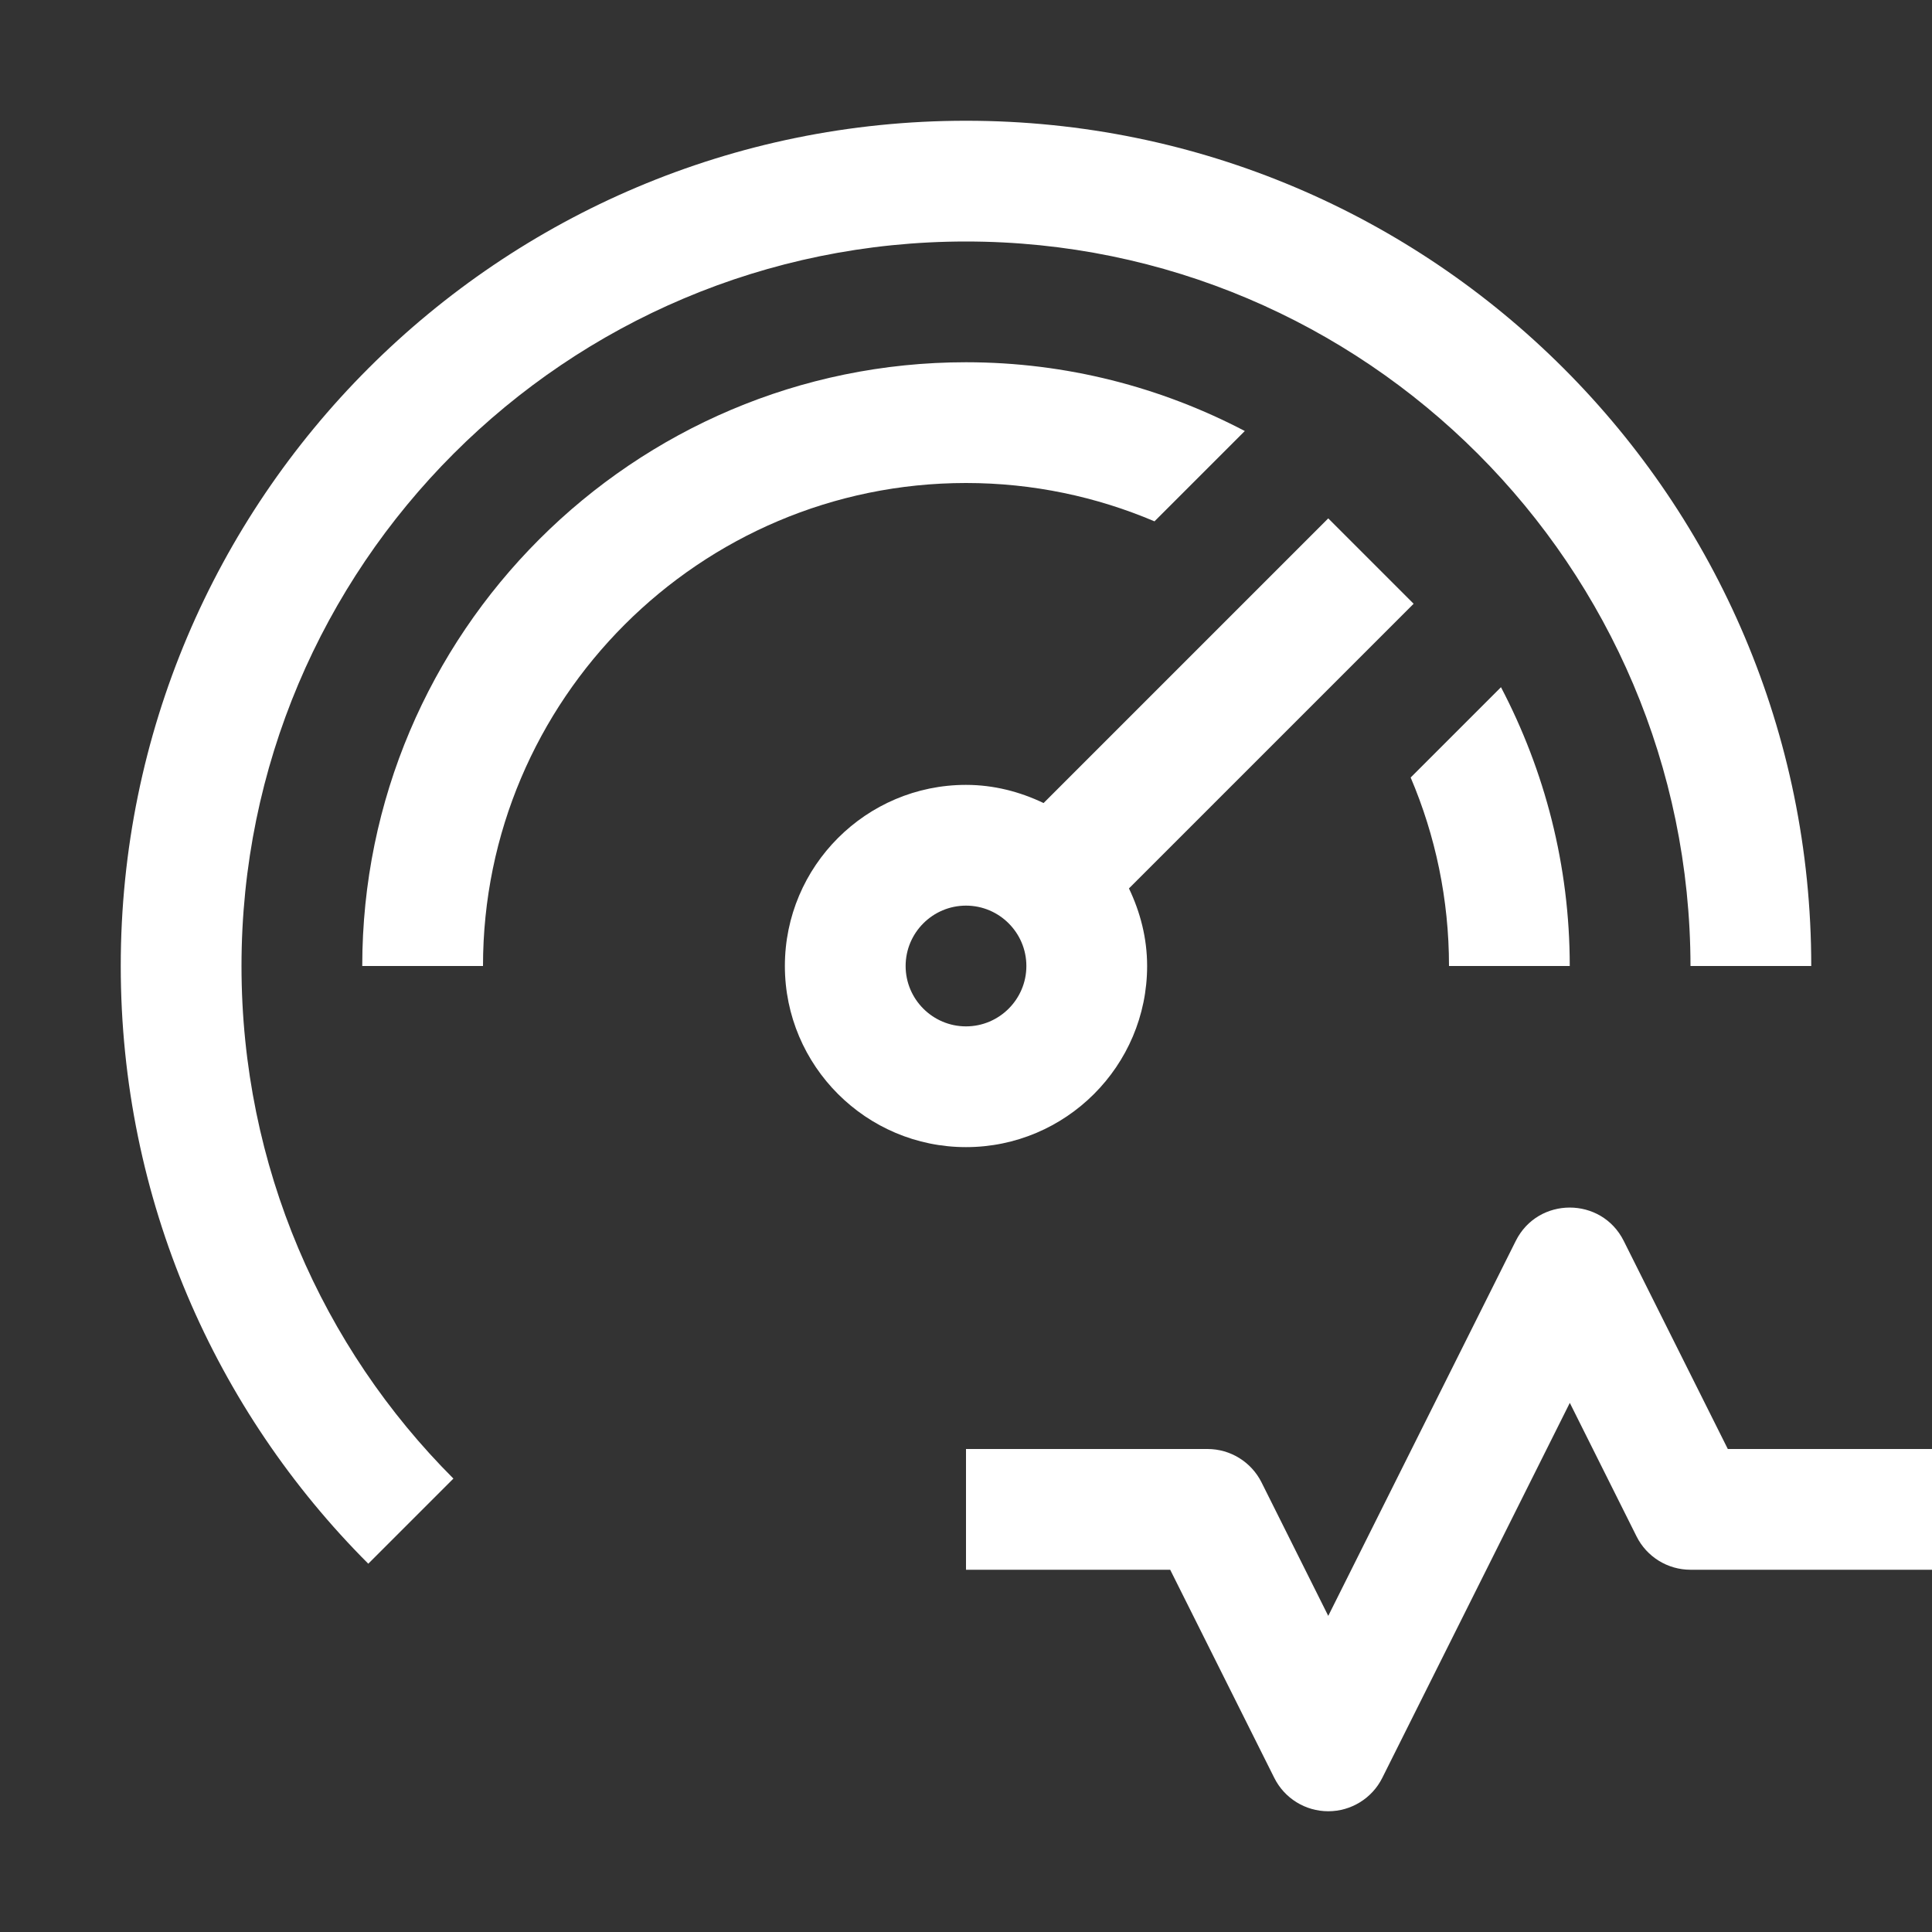
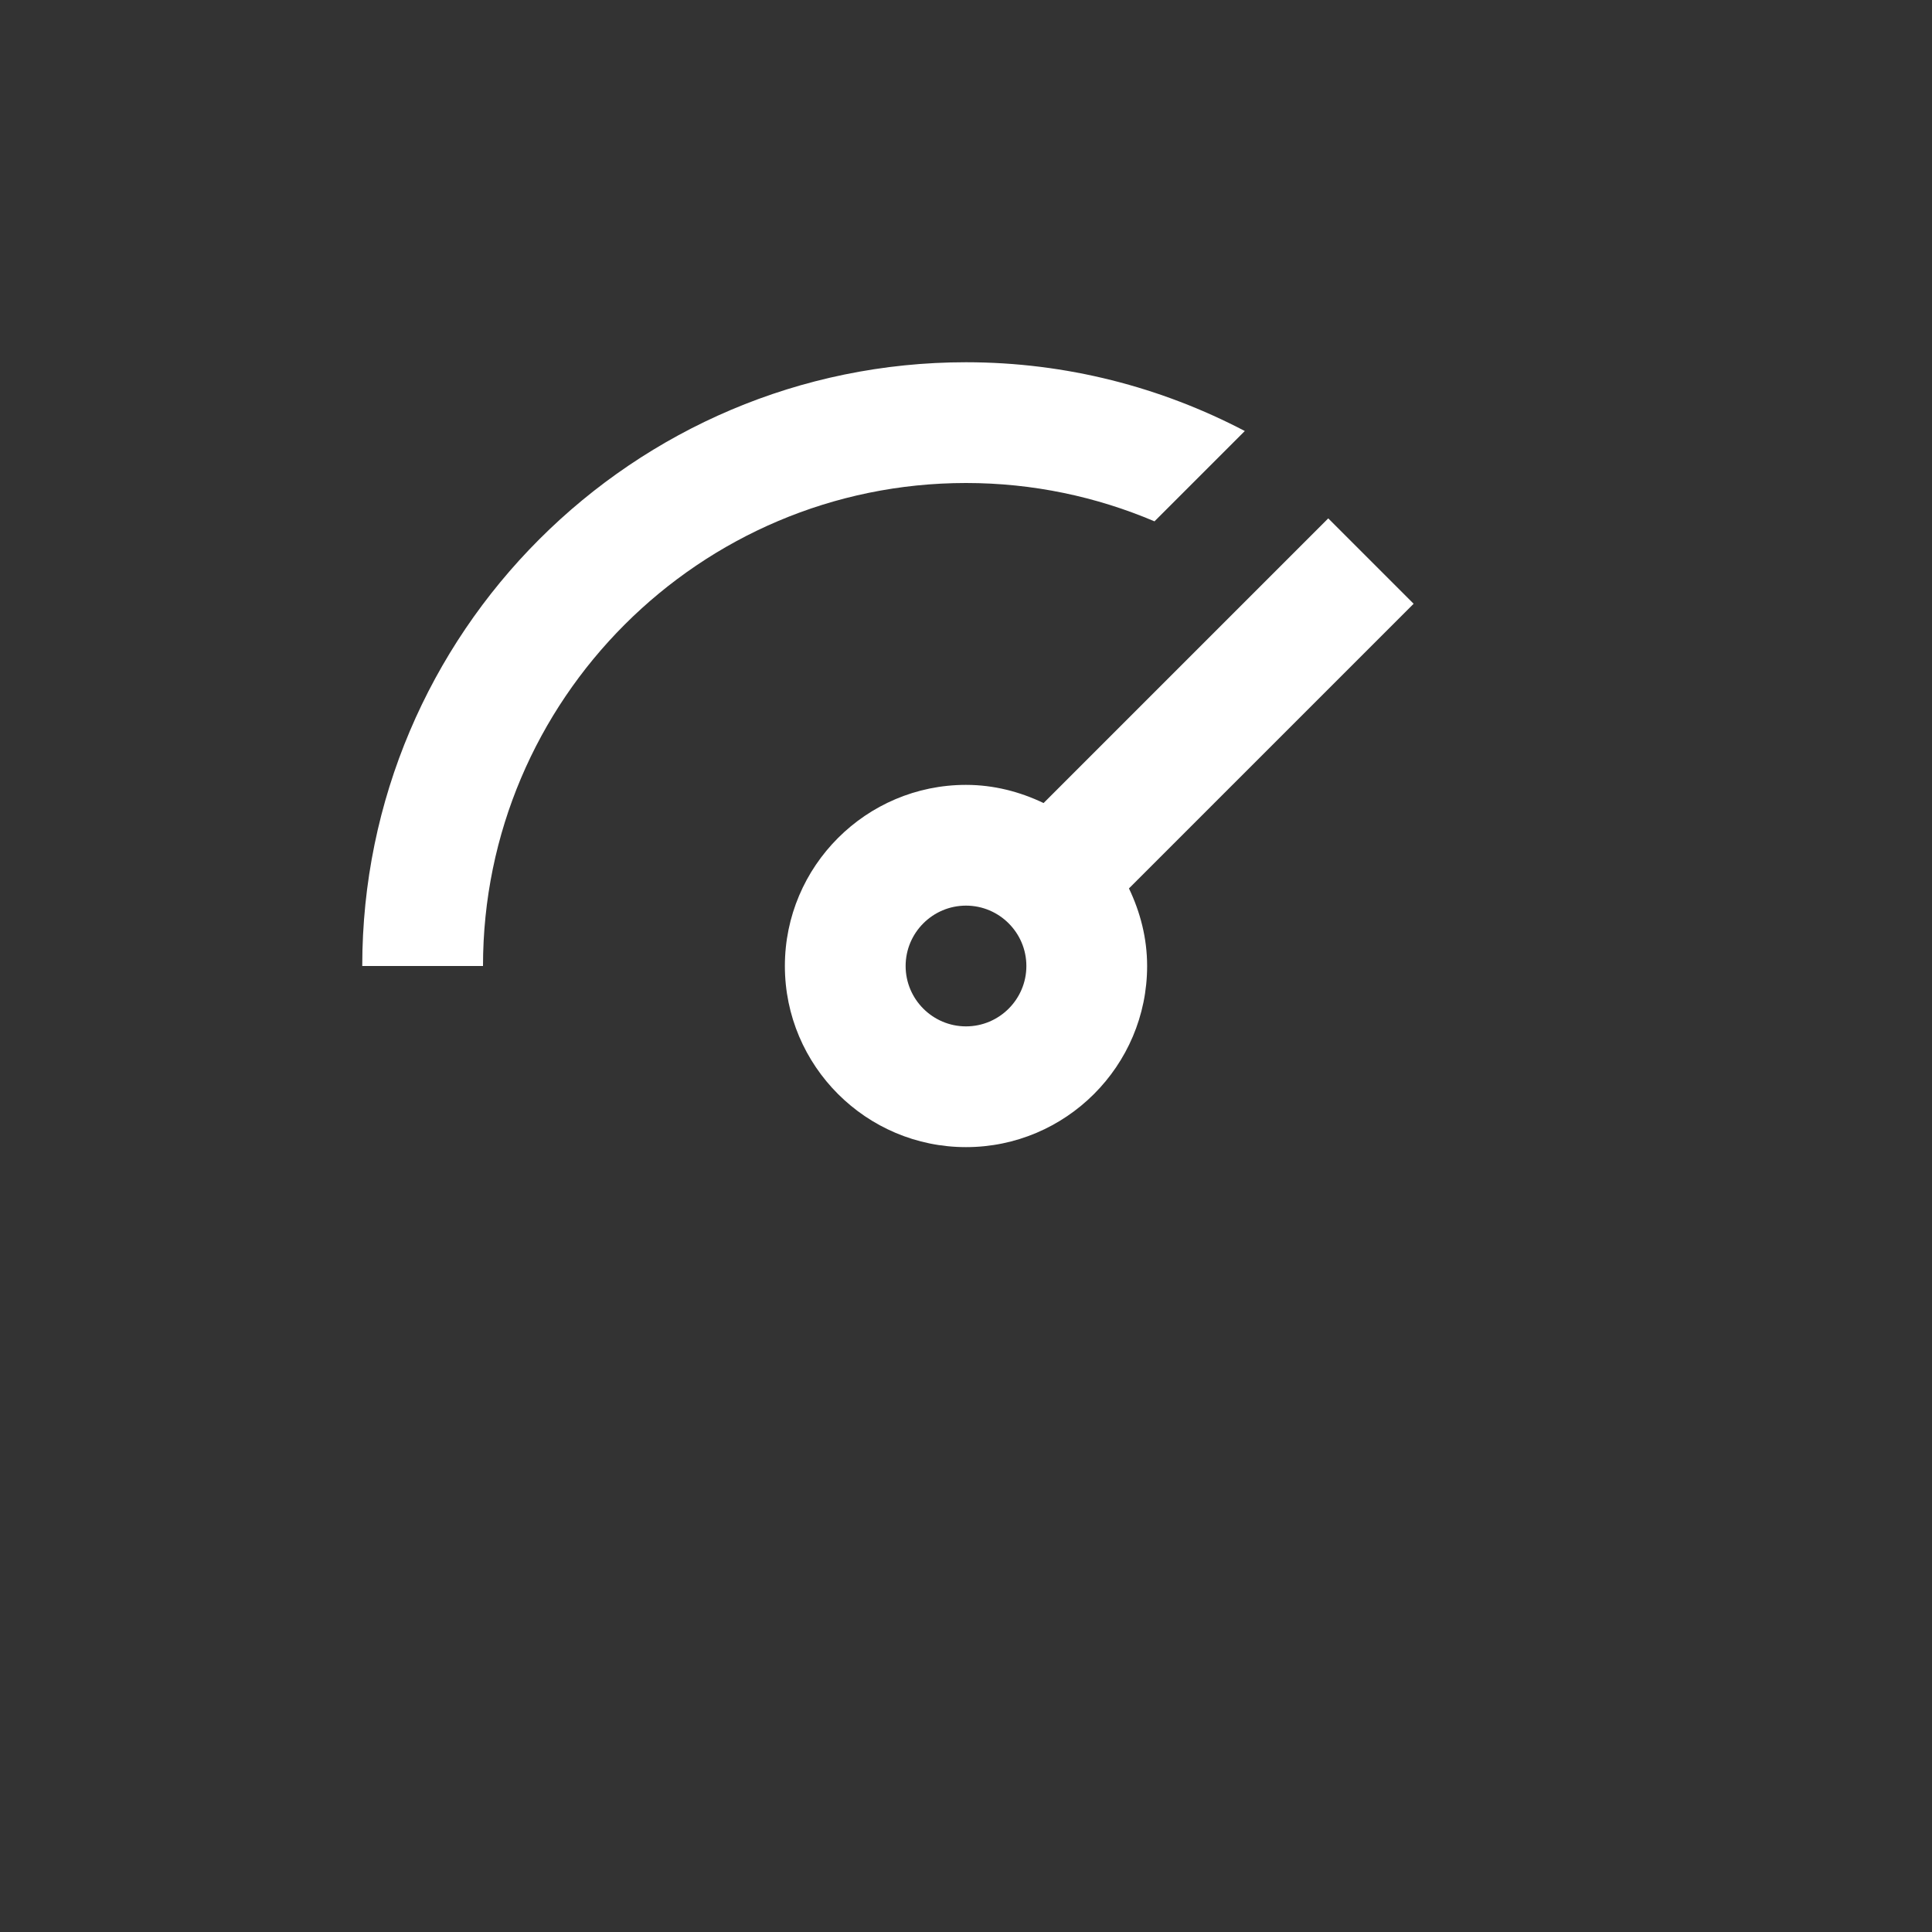
<svg xmlns="http://www.w3.org/2000/svg" id="icon" width="32" height="32" viewBox="0 0 32 32">
  <rect x="0" y="0" width="32" height="32" fill="#333333" stroke="none" />
  <defs fill="#ffffff">
    <style>
      .cls-1 {
        fill: none;
      }
    </style>
  </defs>
-   <path d="M22,30c-.379,0-.725-.214-.894-.553l-1.724-3.447h-3.382v-2h4c.379,0,.725.214.895.553l1.105,2.211,3.106-6.211c.184-.368.539-.552.894-.552s.71.184.894.552l1.724,3.447h3.382v2h-4c-.379,0-.725-.214-.894-.553l-1.105-2.211-3.106,6.211c-.169.339-.516.553-.894.553Z" fill="#ffffff" />
  <path d="M23.414,10l-1.414-1.414-4.715,4.715c-.391-.187-.824-.301-1.285-.301-1.654,0-3,1.346-3,3s1.346,3,3,3,3-1.346,3-3c0-.462-.114-.894-.301-1.285l4.715-4.715ZM16,17c-.551,0-1-.449-1-1s.449-1,1-1,1,.449,1,1-.449,1-1,1Z" fill="#ffffff" />
-   <path d="M26,16c0-1.666-.415-3.235-1.139-4.618l-1.496,1.496c.409.96.635,2.015.635,3.122h2Z" fill="#ffffff" />
  <path d="M16,8c1.107,0,2.162.227,3.122.635l1.496-1.496c-1.383-.724-2.952-1.139-4.618-1.139-5.514,0-10,4.486-10,10h2c0-4.411,3.589-8,8-8Z" fill="#ffffff" />
-   <path d="M7.51,24.49c-2.17-2.17-3.51-5.17-3.51-8.49,0-6.63,5.37-12,12-12,6.62,0,11.99,5.38,12,12h2c0-7.73-6.27-14-14-14S2,8.27,2,16c0,3.87,1.57,7.37,4.1,9.9,0,0,1.41-1.41,1.41-1.41Z" fill="#ffffff" />
-   <rect id="_Transparent_Rectangle_" data-name="&amp;lt;Transparent Rectangle&amp;gt;" class="cls-1" width="32" height="32" fill="#ffffff" />
</svg>